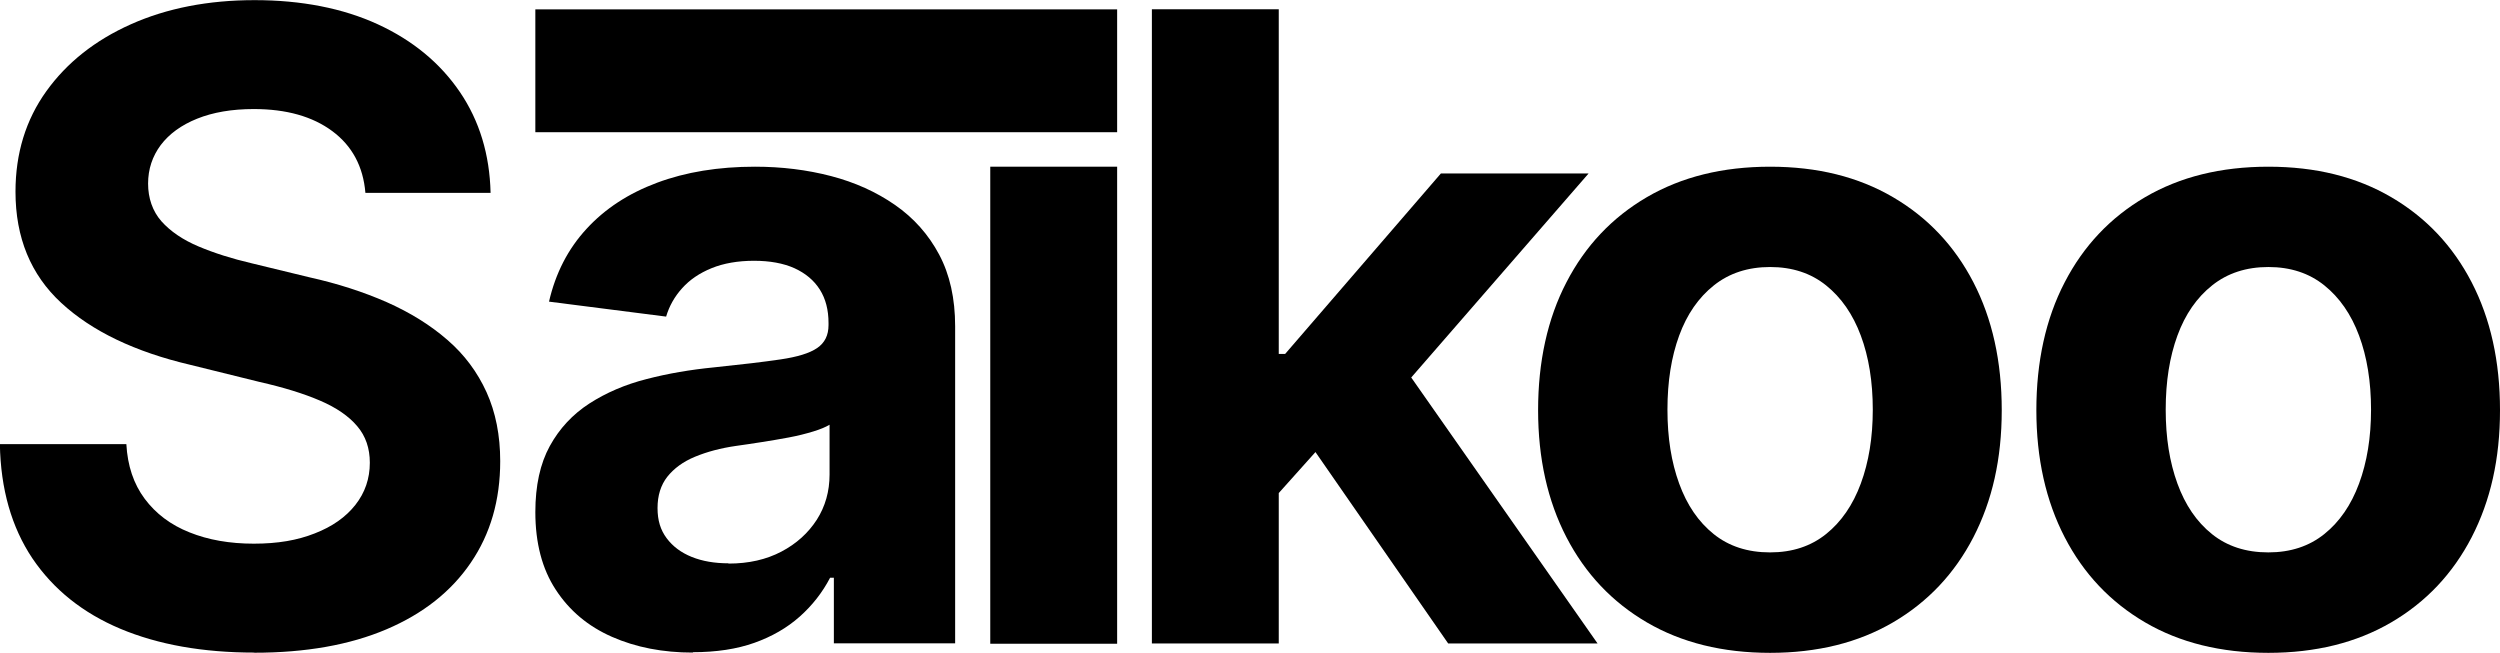
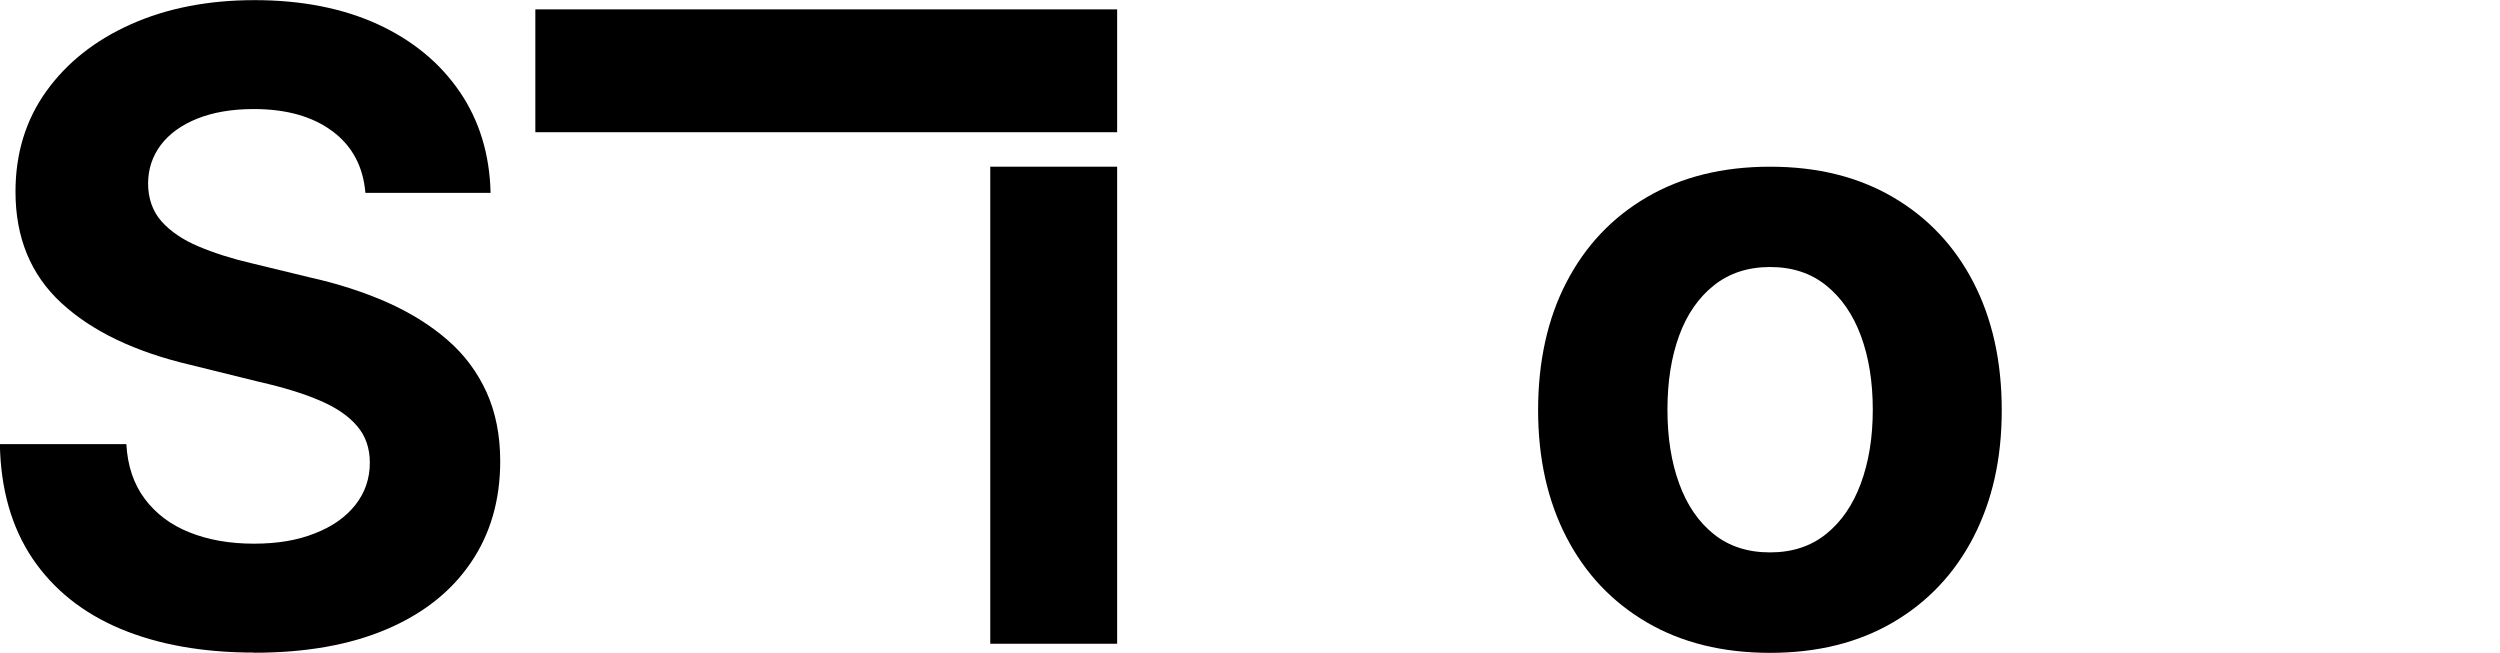
<svg xmlns="http://www.w3.org/2000/svg" id="Livello_2" data-name="Livello 2" viewBox="0 0 192.12 50.17">
  <g id="Livello_1-2" data-name="Livello 1">
    <g>
      <path d="M19.56,50.15c-3.97,0-7.4-.61-10.31-1.83-2.9-1.22-5.15-3.03-6.76-5.41-1.6-2.39-2.44-5.32-2.5-8.78h9.72c.09,1.66.56,3.06,1.41,4.2.85,1.14,2,2.01,3.44,2.58,1.44.58,3.09.87,4.94.87s3.35-.26,4.69-.79c1.34-.52,2.38-1.25,3.12-2.19.74-.94,1.11-2.02,1.11-3.24,0-1.11-.32-2.05-.97-2.81-.64-.76-1.59-1.42-2.85-1.96-1.25-.54-2.81-1.02-4.66-1.44l-5.3-1.31c-4.27-1-7.58-2.59-9.93-4.76-2.35-2.17-3.52-5.02-3.52-8.55,0-2.94.79-5.52,2.37-7.72,1.58-2.2,3.75-3.92,6.51-5.15,2.76-1.23,5.93-1.85,9.5-1.85s6.78.62,9.47,1.86c2.69,1.24,4.79,2.98,6.3,5.2s2.29,4.81,2.36,7.75h-9.62c-.17-2.03-1.02-3.61-2.54-4.74-1.52-1.13-3.53-1.7-6.04-1.7-1.68,0-3.13.25-4.35.74-1.22.49-2.15,1.17-2.8,2.03-.64.86-.97,1.85-.97,2.96s.34,2.12,1.03,2.9c.69.77,1.64,1.42,2.85,1.93,1.21.51,2.57.94,4.07,1.29l4.45,1.08c2.16.48,4.14,1.12,5.94,1.91,1.8.8,3.35,1.76,4.66,2.9,1.31,1.13,2.31,2.48,3.01,4.02.7,1.55,1.05,3.32,1.05,5.3,0,2.99-.75,5.59-2.26,7.8-1.5,2.21-3.66,3.92-6.48,5.12s-6.21,1.8-10.17,1.8Z" />
-       <path d="M53.25,50.15c-2.31,0-4.38-.4-6.22-1.21s-3.27-2.01-4.32-3.62c-1.05-1.6-1.57-3.59-1.57-5.97,0-2.03.37-3.72,1.11-5.07.74-1.35,1.76-2.44,3.04-3.27,1.29-.83,2.75-1.46,4.4-1.88,1.65-.43,3.37-.72,5.19-.9,2.12-.22,3.82-.42,5.1-.61,1.29-.19,2.22-.47,2.81-.87s.88-.98.88-1.77v-.16c0-1-.22-1.86-.67-2.57-.45-.71-1.1-1.25-1.95-1.64-.85-.38-1.89-.57-3.11-.57s-2.33.19-3.26.57c-.93.38-1.68.89-2.26,1.54-.58.64-.99,1.37-1.23,2.18l-9-1.15c.5-2.18,1.46-4.05,2.88-5.59,1.42-1.55,3.23-2.73,5.43-3.55,2.2-.82,4.71-1.23,7.52-1.23,2.05,0,4,.24,5.84.72,1.84.48,3.48,1.22,4.92,2.22,1.44,1,2.57,2.27,3.39,3.81.82,1.54,1.23,3.38,1.23,5.51v24.37h-9.32v-5.04h-.29c-.59,1.13-1.37,2.13-2.34,2.99-.97.86-2.13,1.53-3.48,2.01-1.35.48-2.93.72-4.74.72ZM55.99,43.31c1.55,0,2.9-.31,4.06-.92,1.16-.61,2.06-1.43,2.72-2.45.65-1.02.98-2.18.98-3.47v-3.83c-.28.17-.7.35-1.26.52-.56.17-1.18.33-1.88.46-.7.13-1.4.25-2.11.36-.71.11-1.36.21-1.95.29-1.18.17-2.22.45-3.14.83-.92.38-1.62.9-2.13,1.54-.5.64-.75,1.44-.75,2.4s.23,1.69.7,2.32c.47.63,1.11,1.11,1.93,1.44.82.33,1.76.49,2.83.49Z" />
      <path d="M76.1,49.46V12.81h9.75v36.66h-9.75ZM85.85,10.16h-44.71V.72h44.71v9.44Z" />
-       <polygon points="122.77 49.45 111.29 49.45 101.09 34.74 98.27 37.89 98.27 49.45 88.52 49.45 88.52 .71 98.27 .71 98.27 27.2 98.76 27.2 110.73 13.33 122.08 13.33 108.45 29.01 122.77 49.45" />
      <path d="M136.03,50.17c-3.64,0-6.8-.78-9.47-2.34-2.67-1.56-4.73-3.74-6.18-6.54-1.45-2.8-2.18-6.06-2.18-9.77s.72-7.03,2.18-9.83c1.45-2.8,3.51-4.98,6.18-6.54,2.67-1.56,5.83-2.34,9.47-2.34s6.77.78,9.44,2.34c2.67,1.56,4.73,3.74,6.18,6.54,1.45,2.8,2.18,6.08,2.18,9.83s-.73,6.96-2.18,9.77c-1.45,2.8-3.51,4.98-6.18,6.54-2.67,1.56-5.82,2.34-9.44,2.34ZM136.03,42.45c1.7,0,3.13-.47,4.3-1.41,1.17-.94,2.06-2.23,2.67-3.88.61-1.65.92-3.54.92-5.68s-.31-4.06-.92-5.69c-.61-1.64-1.5-2.92-2.67-3.86-1.17-.94-2.6-1.41-4.3-1.41s-3.14.47-4.32,1.41c-1.18.94-2.07,2.22-2.67,3.86-.6,1.64-.9,3.53-.9,5.69s.3,4.03.9,5.68c.6,1.65,1.48,2.94,2.65,3.88,1.17.94,2.61,1.41,4.33,1.41Z" />
-       <path d="M174.32,50.17c-3.64,0-6.8-.78-9.47-2.34-2.67-1.56-4.73-3.74-6.18-6.54-1.45-2.8-2.18-6.06-2.18-9.77s.72-7.03,2.18-9.83c1.45-2.8,3.51-4.98,6.18-6.54,2.67-1.56,5.83-2.34,9.47-2.34s6.77.78,9.44,2.34c2.67,1.56,4.73,3.74,6.18,6.54,1.45,2.8,2.18,6.08,2.18,9.83s-.73,6.96-2.18,9.77c-1.45,2.8-3.51,4.98-6.18,6.54-2.67,1.56-5.82,2.34-9.44,2.34ZM174.32,42.45c1.7,0,3.13-.47,4.3-1.41,1.17-.94,2.06-2.23,2.67-3.88.61-1.65.92-3.54.92-5.68s-.31-4.06-.92-5.69c-.61-1.64-1.5-2.92-2.67-3.86-1.17-.94-2.6-1.41-4.3-1.41s-3.14.47-4.32,1.41c-1.18.94-2.07,2.22-2.67,3.86-.6,1.64-.9,3.53-.9,5.69s.3,4.03.9,5.68c.6,1.65,1.48,2.94,2.65,3.88,1.17.94,2.61,1.41,4.33,1.41Z" />
    </g>
  </g>
</svg>